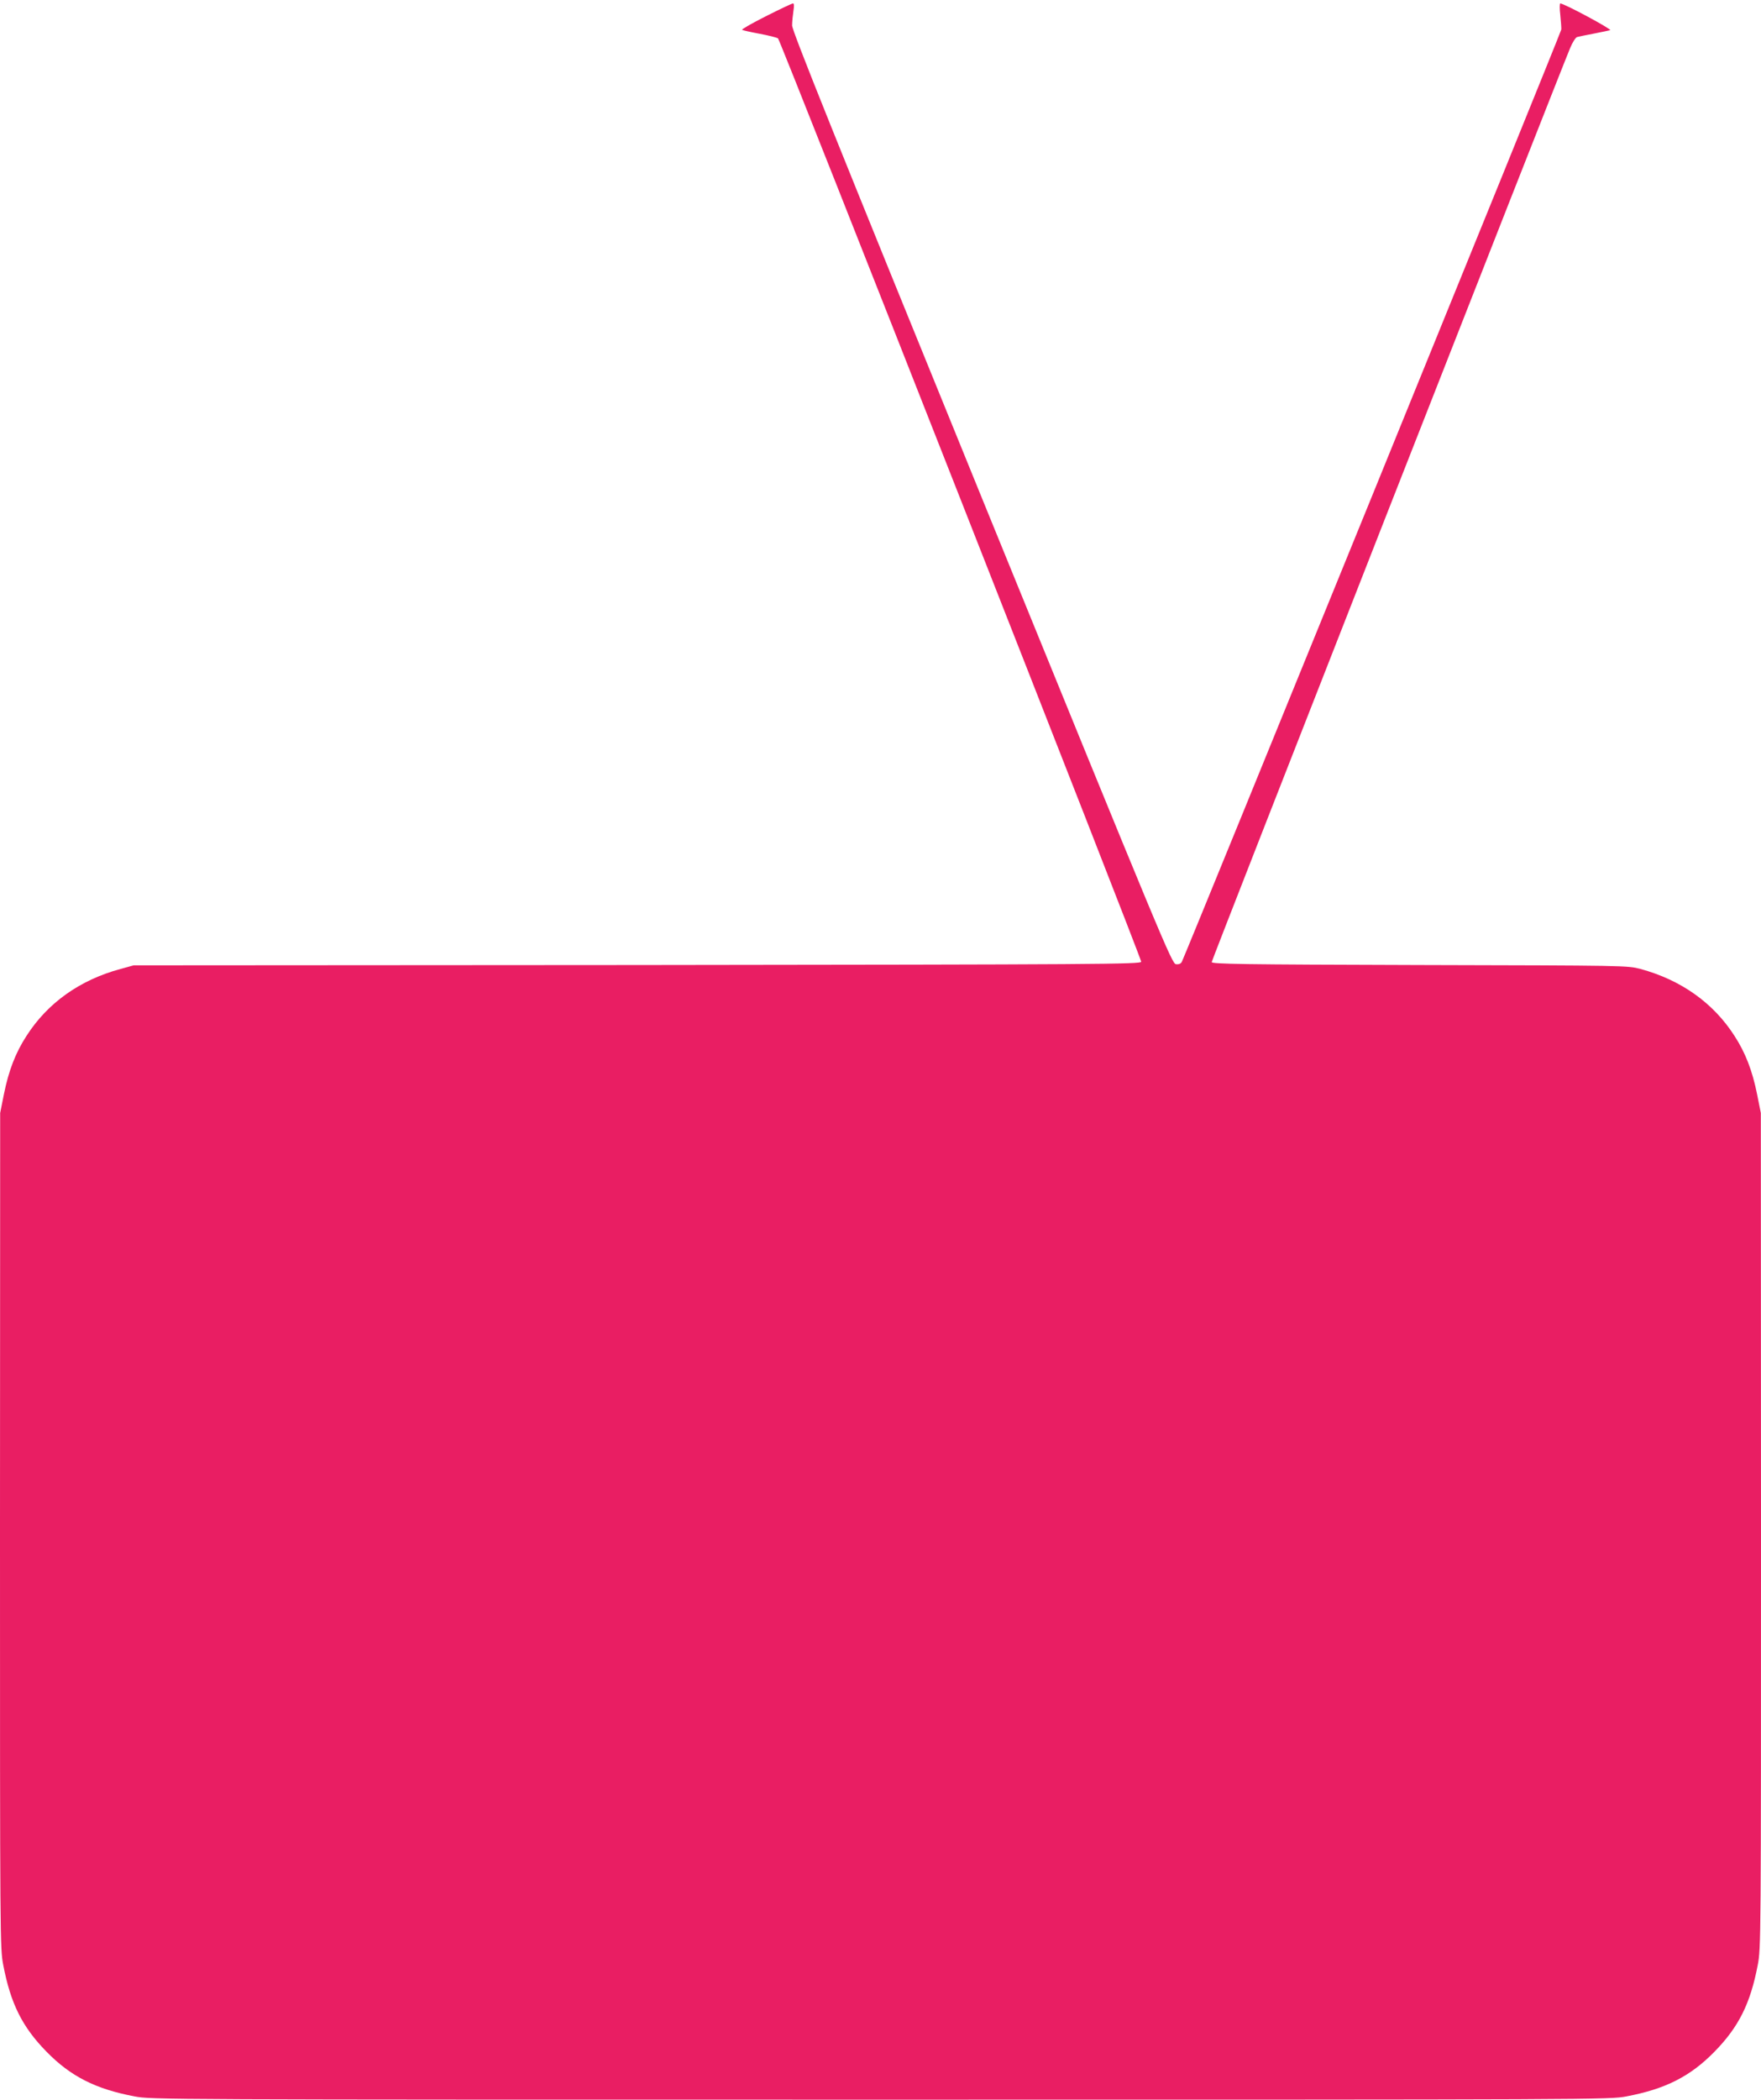
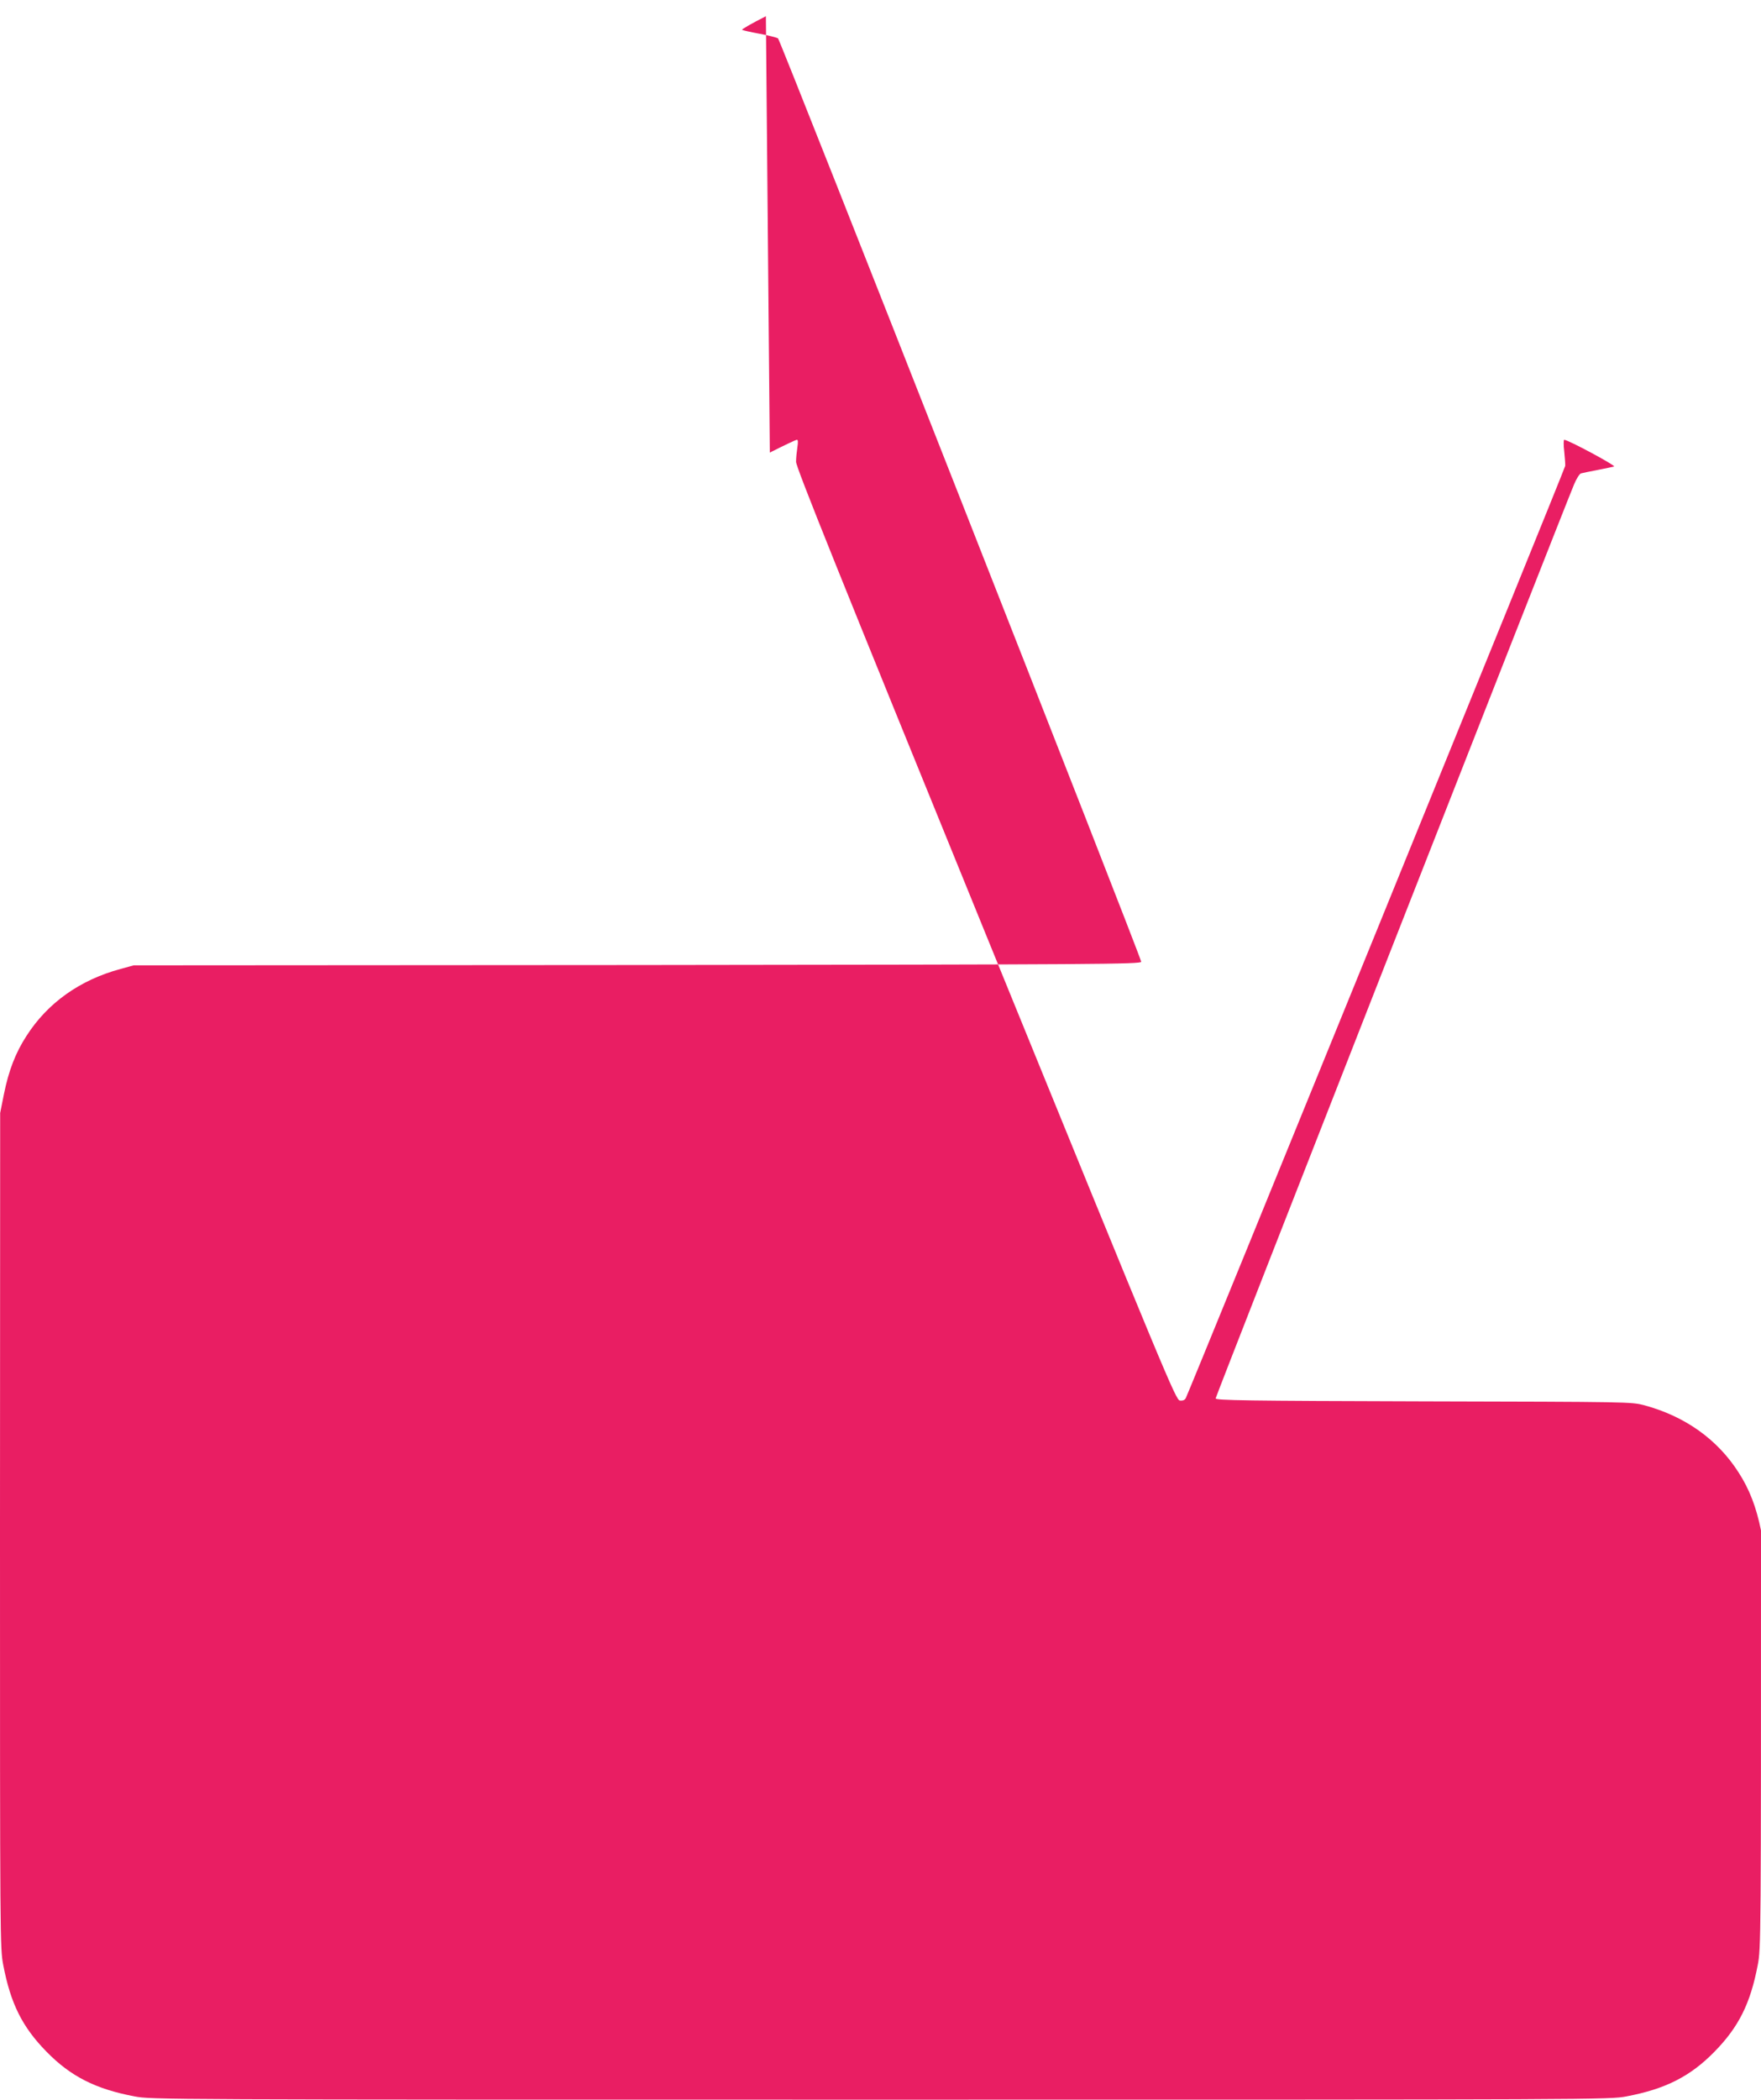
<svg xmlns="http://www.w3.org/2000/svg" version="1.0" width="1074pt" height="1280pt" viewBox="0 0 1074 1280" preserveAspectRatio="xMidYMid meet">
  <g transform="translate(0,1280) scale(0.1,-0.1)" fill="#e91e63" stroke="none">
-     <path d="M4671 12701 c-85 -43 -150 -80 -145 -83 5 -3 53 -14 107 -24 54 -10 105 -23 112 -28 15 -12 2215 -5604 2215 -5629 0 -15 -243 -17 -3072 -20 l-3073 -2 -80 -22 c-248 -67 -445 -207 -574 -409 -66 -102 -108 -210 -137 -354 l-23 -115 -1 -2545 c0 -2504 0 -2547 20 -2650 45 -235 116 -377 264 -528 147 -150 298 -227 536 -272 104 -20 148 -20 4550 -20 4402 0 4446 0 4550 20 238 45 389 122 536 272 148 151 219 293 264 528 20 103 20 146 20 2650 l-1 2545 -23 115 c-29 144 -71 252 -137 354 -129 202 -327 342 -574 409 -80 21 -87 21 -1347 24 -1088 3 -1268 6 -1268 18 0 12 2107 5383 2186 5572 14 34 33 64 42 67 10 3 55 12 102 21 47 9 92 19 100 21 13 5 -279 162 -304 163 -4 1 -5 -32 0 -71 4 -40 7 -80 6 -88 0 -14 -2293 -5643 -2314 -5683 -6 -12 -18 -17 -36 -15 -25 3 -74 121 -1184 2843 -897 2201 -1158 2849 -1157 2880 0 22 4 61 8 88 5 32 4 47 -3 46 -6 0 -80 -35 -165 -78z" />
+     <path d="M4671 12701 c-85 -43 -150 -80 -145 -83 5 -3 53 -14 107 -24 54 -10 105 -23 112 -28 15 -12 2215 -5604 2215 -5629 0 -15 -243 -17 -3072 -20 l-3073 -2 -80 -22 c-248 -67 -445 -207 -574 -409 -66 -102 -108 -210 -137 -354 l-23 -115 -1 -2545 c0 -2504 0 -2547 20 -2650 45 -235 116 -377 264 -528 147 -150 298 -227 536 -272 104 -20 148 -20 4550 -20 4402 0 4446 0 4550 20 238 45 389 122 536 272 148 151 219 293 264 528 20 103 20 146 20 2650 c-29 144 -71 252 -137 354 -129 202 -327 342 -574 409 -80 21 -87 21 -1347 24 -1088 3 -1268 6 -1268 18 0 12 2107 5383 2186 5572 14 34 33 64 42 67 10 3 55 12 102 21 47 9 92 19 100 21 13 5 -279 162 -304 163 -4 1 -5 -32 0 -71 4 -40 7 -80 6 -88 0 -14 -2293 -5643 -2314 -5683 -6 -12 -18 -17 -36 -15 -25 3 -74 121 -1184 2843 -897 2201 -1158 2849 -1157 2880 0 22 4 61 8 88 5 32 4 47 -3 46 -6 0 -80 -35 -165 -78z" />
  </g>
</svg>